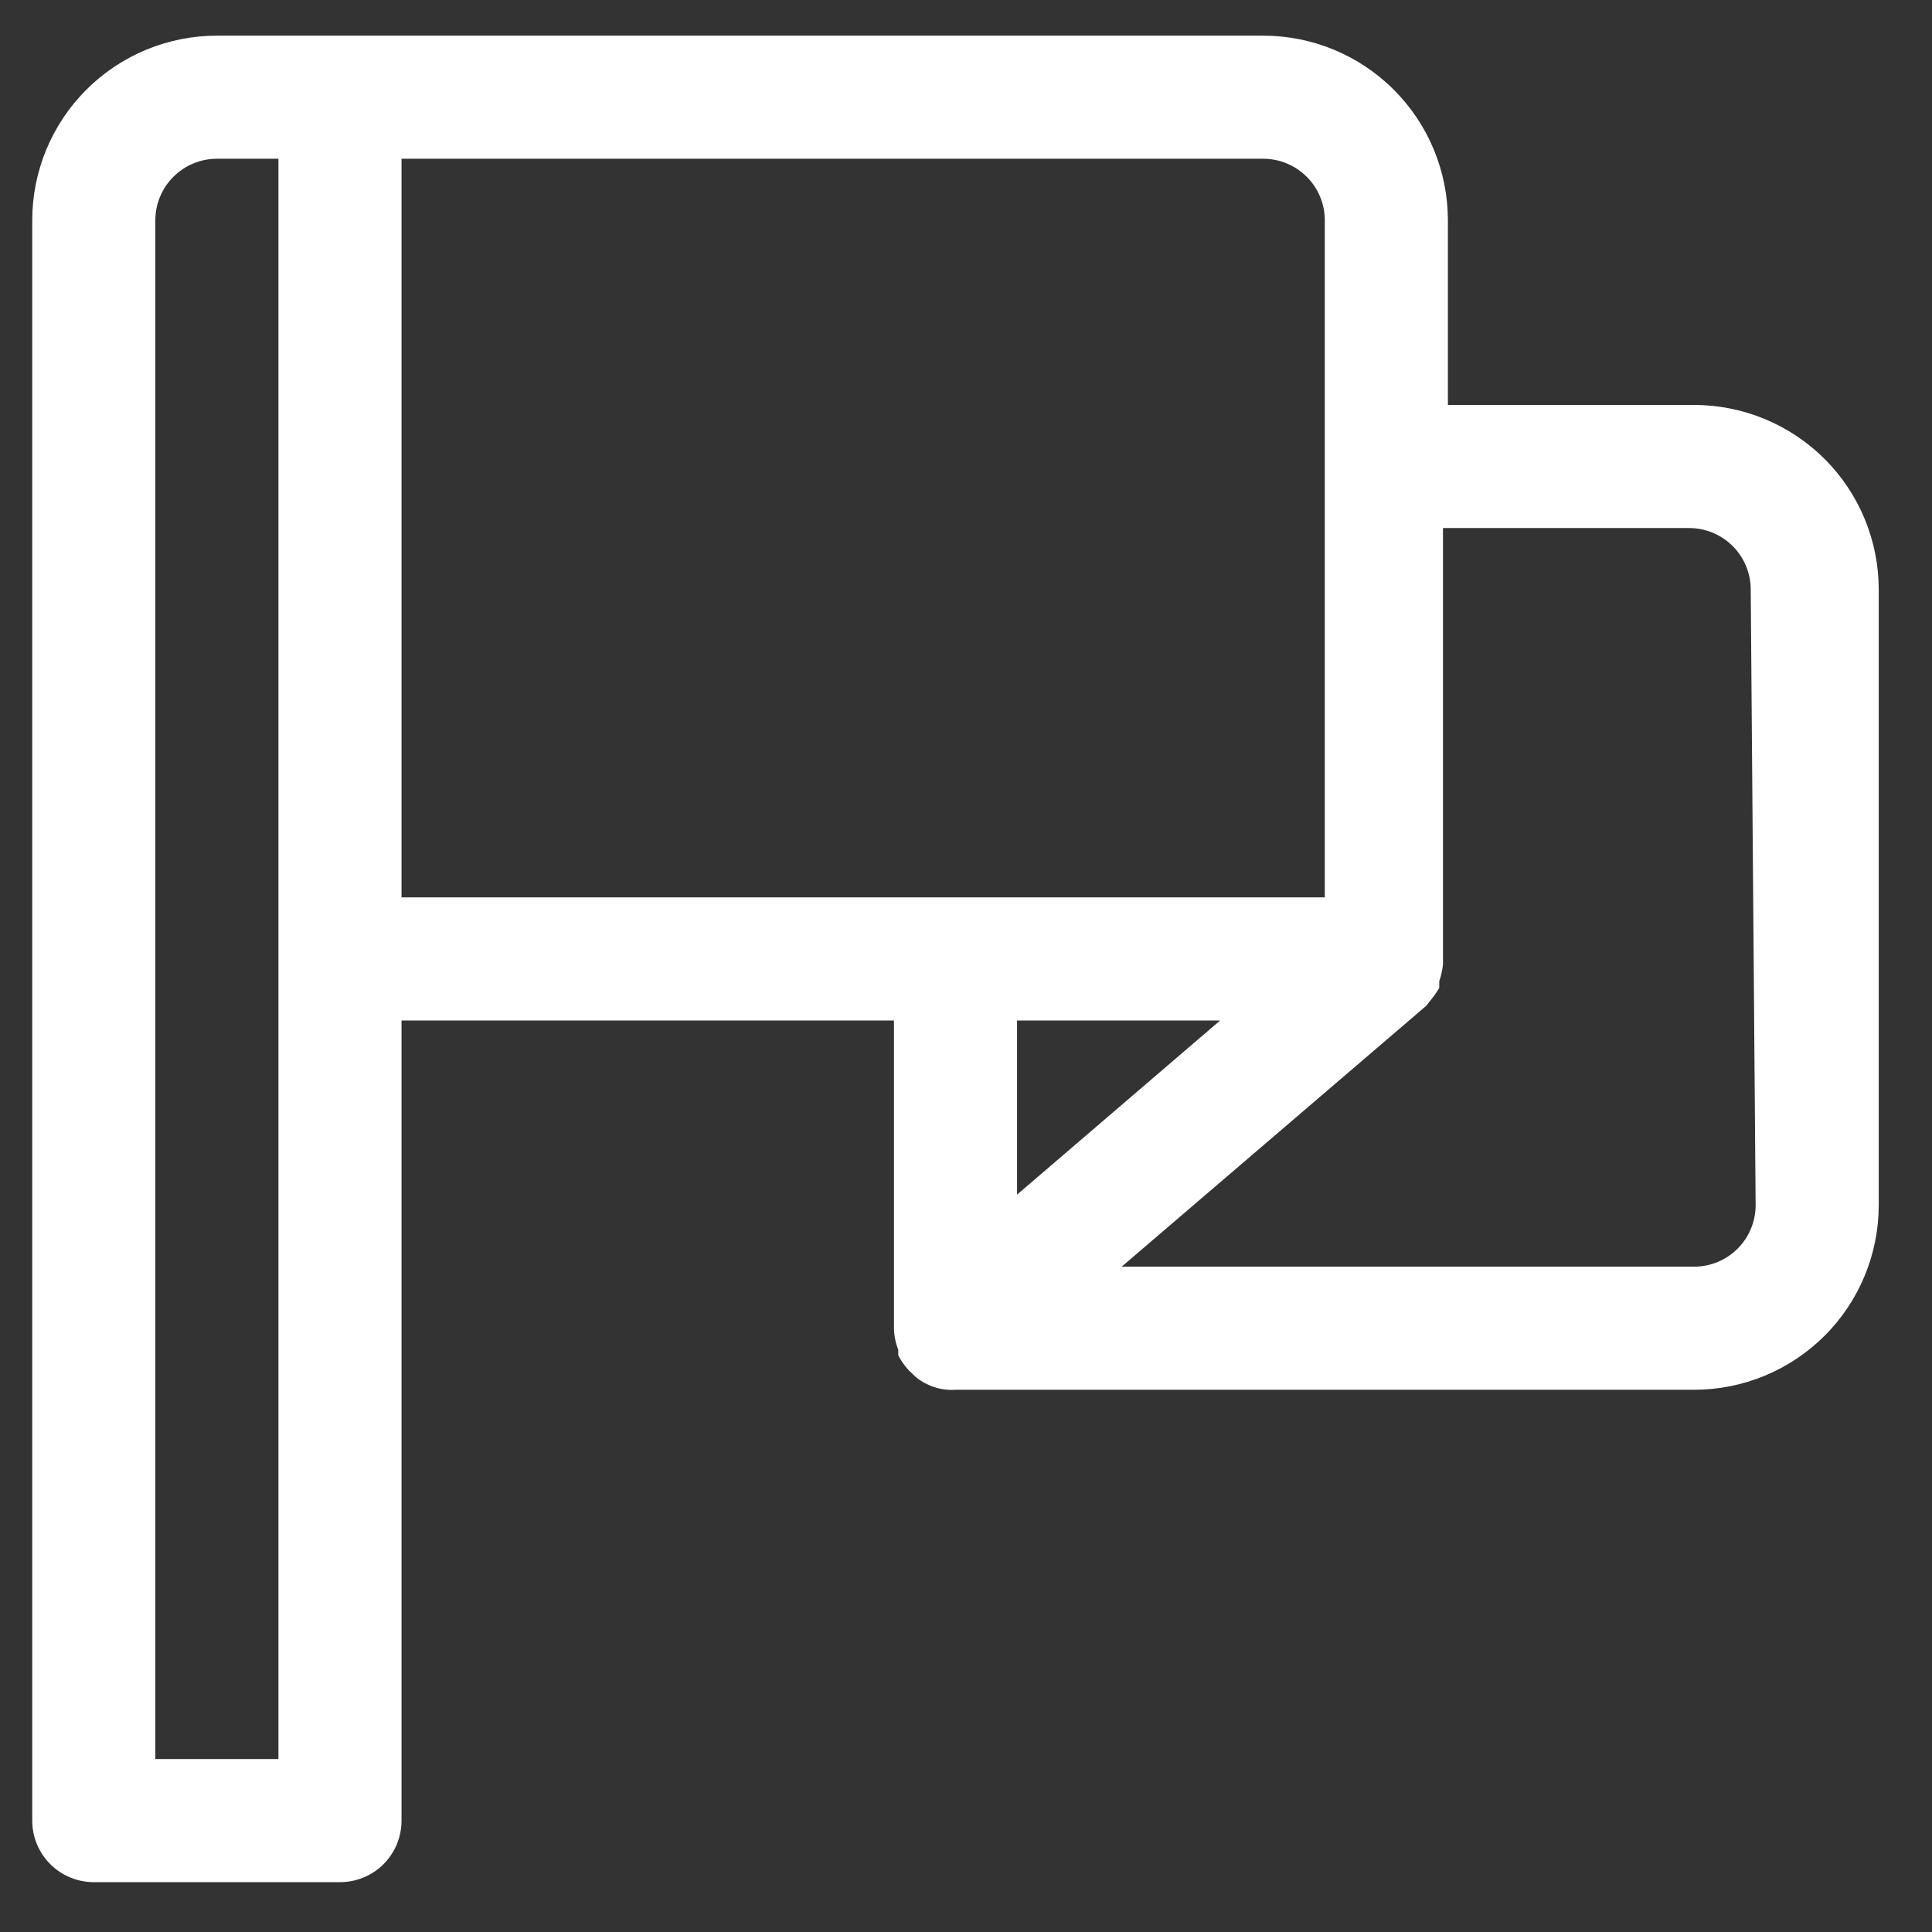
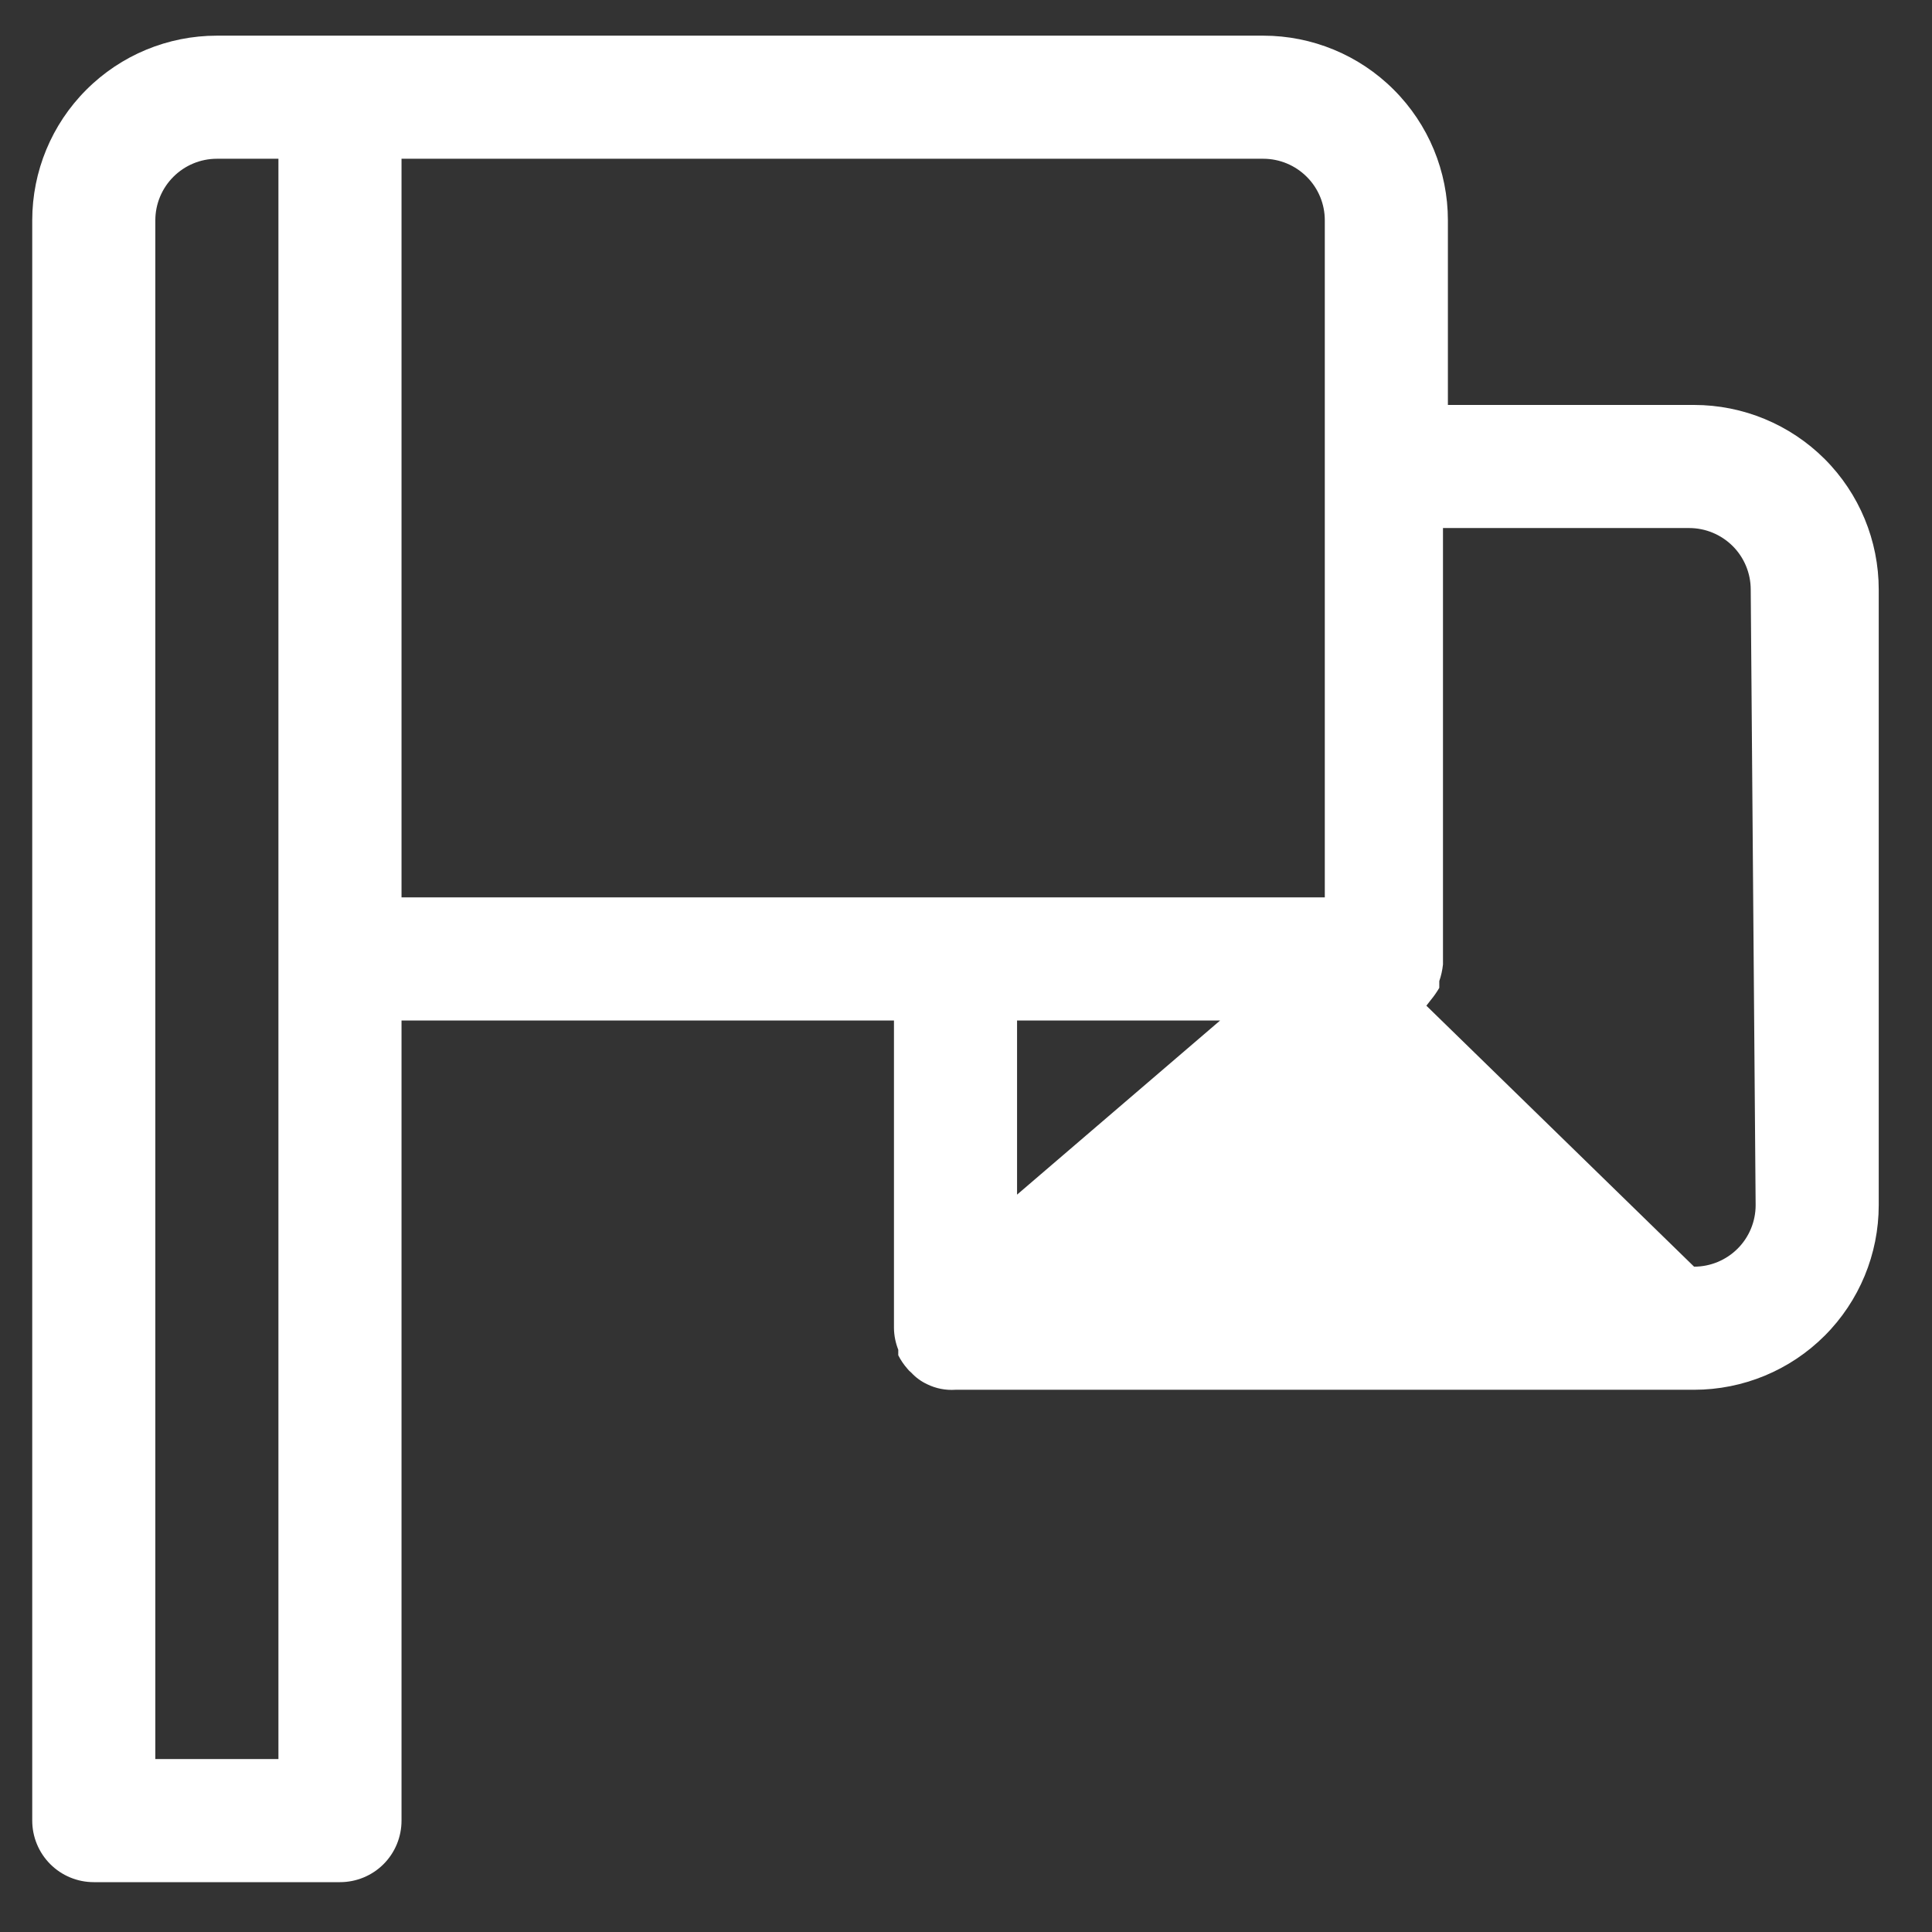
<svg xmlns="http://www.w3.org/2000/svg" width="35" height="35" viewBox="0 0 35 35" fill="none">
  <rect x="0" y="0" width="35" height="35" fill="#333333" stroke="none" />
-   <path d="M30.69 7.336H26.23V3.991C26.23 3.104 25.878 2.253 25.25 1.626C24.623 0.998 23.772 0.646 22.885 0.646H3.929C3.042 0.646 2.191 0.998 1.564 1.626C0.936 2.253 0.584 3.104 0.584 3.991V32.982C0.584 33.278 0.702 33.562 0.911 33.771C1.12 33.98 1.403 34.097 1.699 34.097H6.159C6.455 34.097 6.739 33.98 6.948 33.771C7.157 33.562 7.274 33.278 7.274 32.982V18.487H16.195V24.062C16.197 24.196 16.224 24.328 16.273 24.452V24.552C16.318 24.641 16.374 24.723 16.44 24.798C16.459 24.823 16.482 24.845 16.507 24.865C16.589 24.954 16.687 25.026 16.797 25.077C16.956 25.155 17.133 25.189 17.31 25.177H30.69C31.577 25.177 32.428 24.825 33.056 24.197C33.683 23.57 34.035 22.719 34.035 21.832V10.681C34.035 9.794 33.683 8.943 33.056 8.316C32.428 7.689 31.577 7.336 30.69 7.336ZM5.044 31.867H2.814V3.991C2.814 3.695 2.932 3.412 3.141 3.203C3.35 2.994 3.633 2.876 3.929 2.876H5.044V31.867ZM7.274 2.876H22.885C23.181 2.876 23.464 2.994 23.673 3.203C23.883 3.412 24 3.695 24 3.991V16.257H7.274V2.876ZM22.104 18.487L18.425 21.642V18.487H22.104ZM31.805 21.832C31.805 22.128 31.688 22.411 31.479 22.62C31.27 22.829 30.986 22.947 30.69 22.947H20.32L25.84 18.219L25.918 18.119C25.976 18.049 26.028 17.974 26.074 17.896C26.074 17.896 26.074 17.818 26.074 17.773C26.108 17.676 26.13 17.575 26.141 17.472C26.141 17.472 26.141 17.472 26.141 17.405V9.566H30.601C30.897 9.566 31.18 9.684 31.39 9.893C31.599 10.102 31.716 10.386 31.716 10.681L31.805 21.832Z" fill="white" />
+   <path d="M30.69 7.336H26.23V3.991C26.23 3.104 25.878 2.253 25.25 1.626C24.623 0.998 23.772 0.646 22.885 0.646H3.929C3.042 0.646 2.191 0.998 1.564 1.626C0.936 2.253 0.584 3.104 0.584 3.991V32.982C0.584 33.278 0.702 33.562 0.911 33.771C1.12 33.98 1.403 34.097 1.699 34.097H6.159C6.455 34.097 6.739 33.98 6.948 33.771C7.157 33.562 7.274 33.278 7.274 32.982V18.487H16.195V24.062C16.197 24.196 16.224 24.328 16.273 24.452V24.552C16.318 24.641 16.374 24.723 16.44 24.798C16.459 24.823 16.482 24.845 16.507 24.865C16.589 24.954 16.687 25.026 16.797 25.077C16.956 25.155 17.133 25.189 17.31 25.177H30.69C31.577 25.177 32.428 24.825 33.056 24.197C33.683 23.57 34.035 22.719 34.035 21.832V10.681C34.035 9.794 33.683 8.943 33.056 8.316C32.428 7.689 31.577 7.336 30.69 7.336ZM5.044 31.867H2.814V3.991C2.814 3.695 2.932 3.412 3.141 3.203C3.35 2.994 3.633 2.876 3.929 2.876H5.044V31.867ZM7.274 2.876H22.885C23.181 2.876 23.464 2.994 23.673 3.203C23.883 3.412 24 3.695 24 3.991V16.257H7.274V2.876ZM22.104 18.487L18.425 21.642V18.487H22.104ZM31.805 21.832C31.805 22.128 31.688 22.411 31.479 22.62C31.27 22.829 30.986 22.947 30.69 22.947L25.84 18.219L25.918 18.119C25.976 18.049 26.028 17.974 26.074 17.896C26.074 17.896 26.074 17.818 26.074 17.773C26.108 17.676 26.13 17.575 26.141 17.472C26.141 17.472 26.141 17.472 26.141 17.405V9.566H30.601C30.897 9.566 31.18 9.684 31.39 9.893C31.599 10.102 31.716 10.386 31.716 10.681L31.805 21.832Z" fill="white" />
</svg>